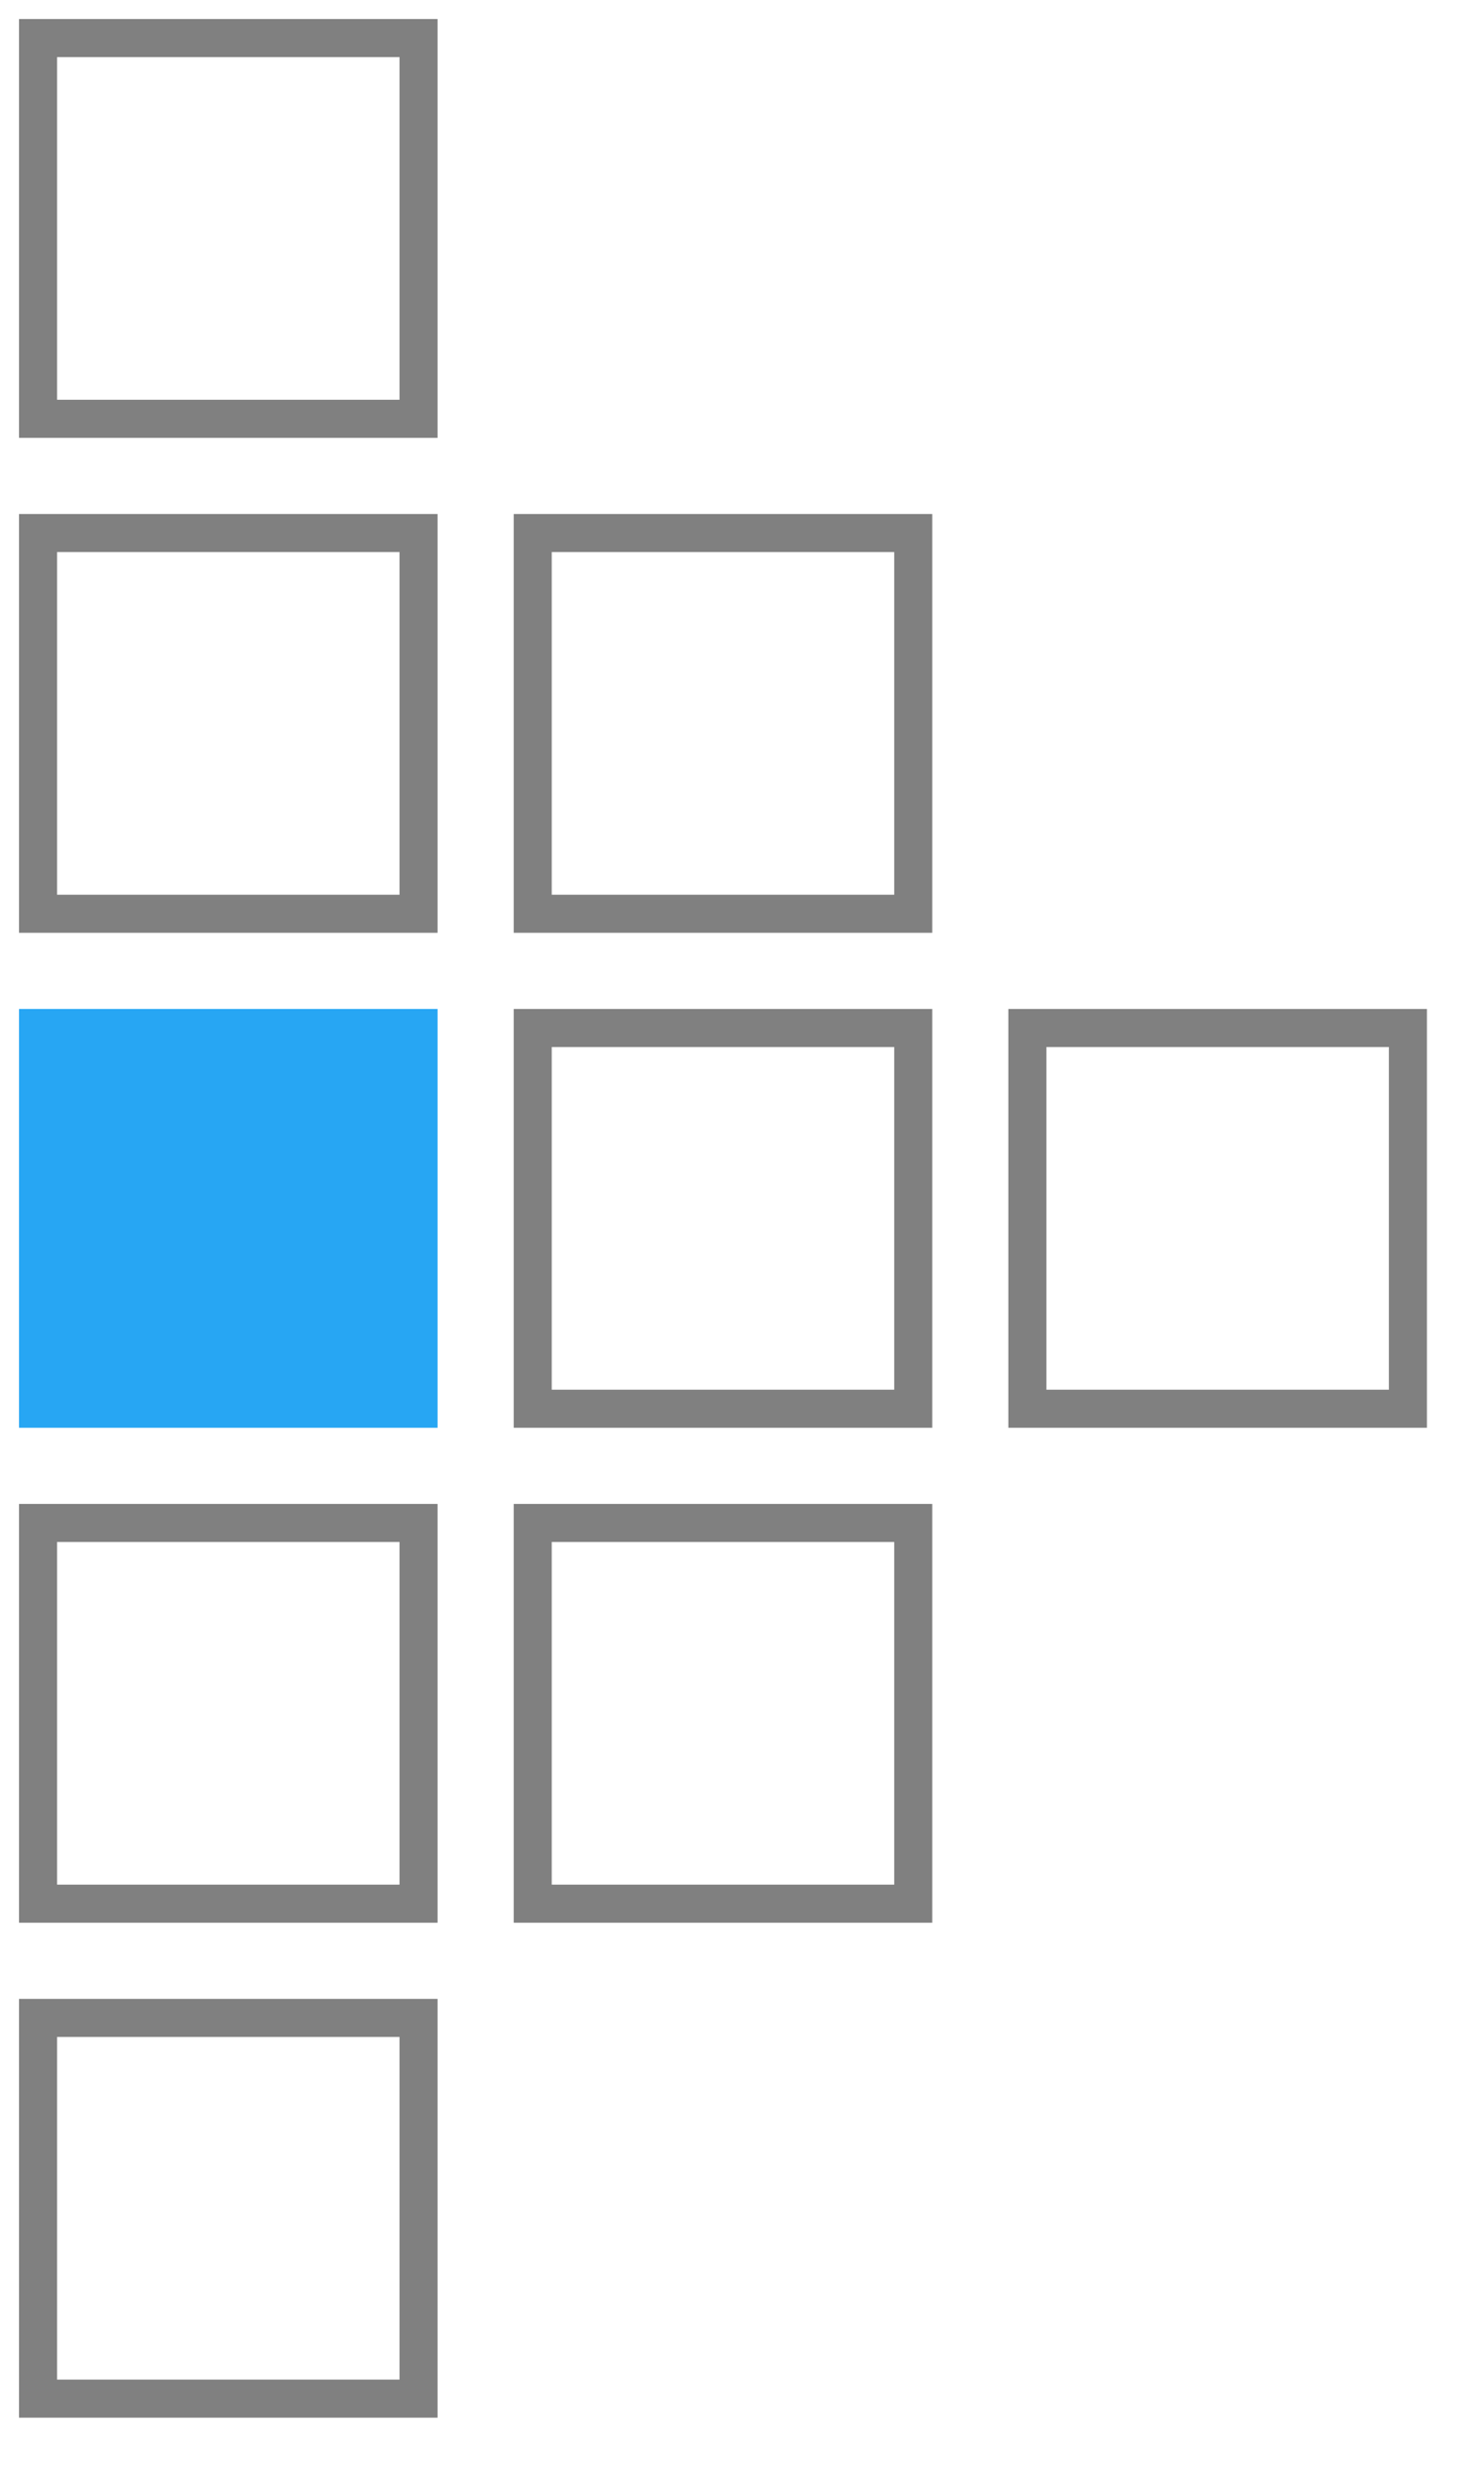
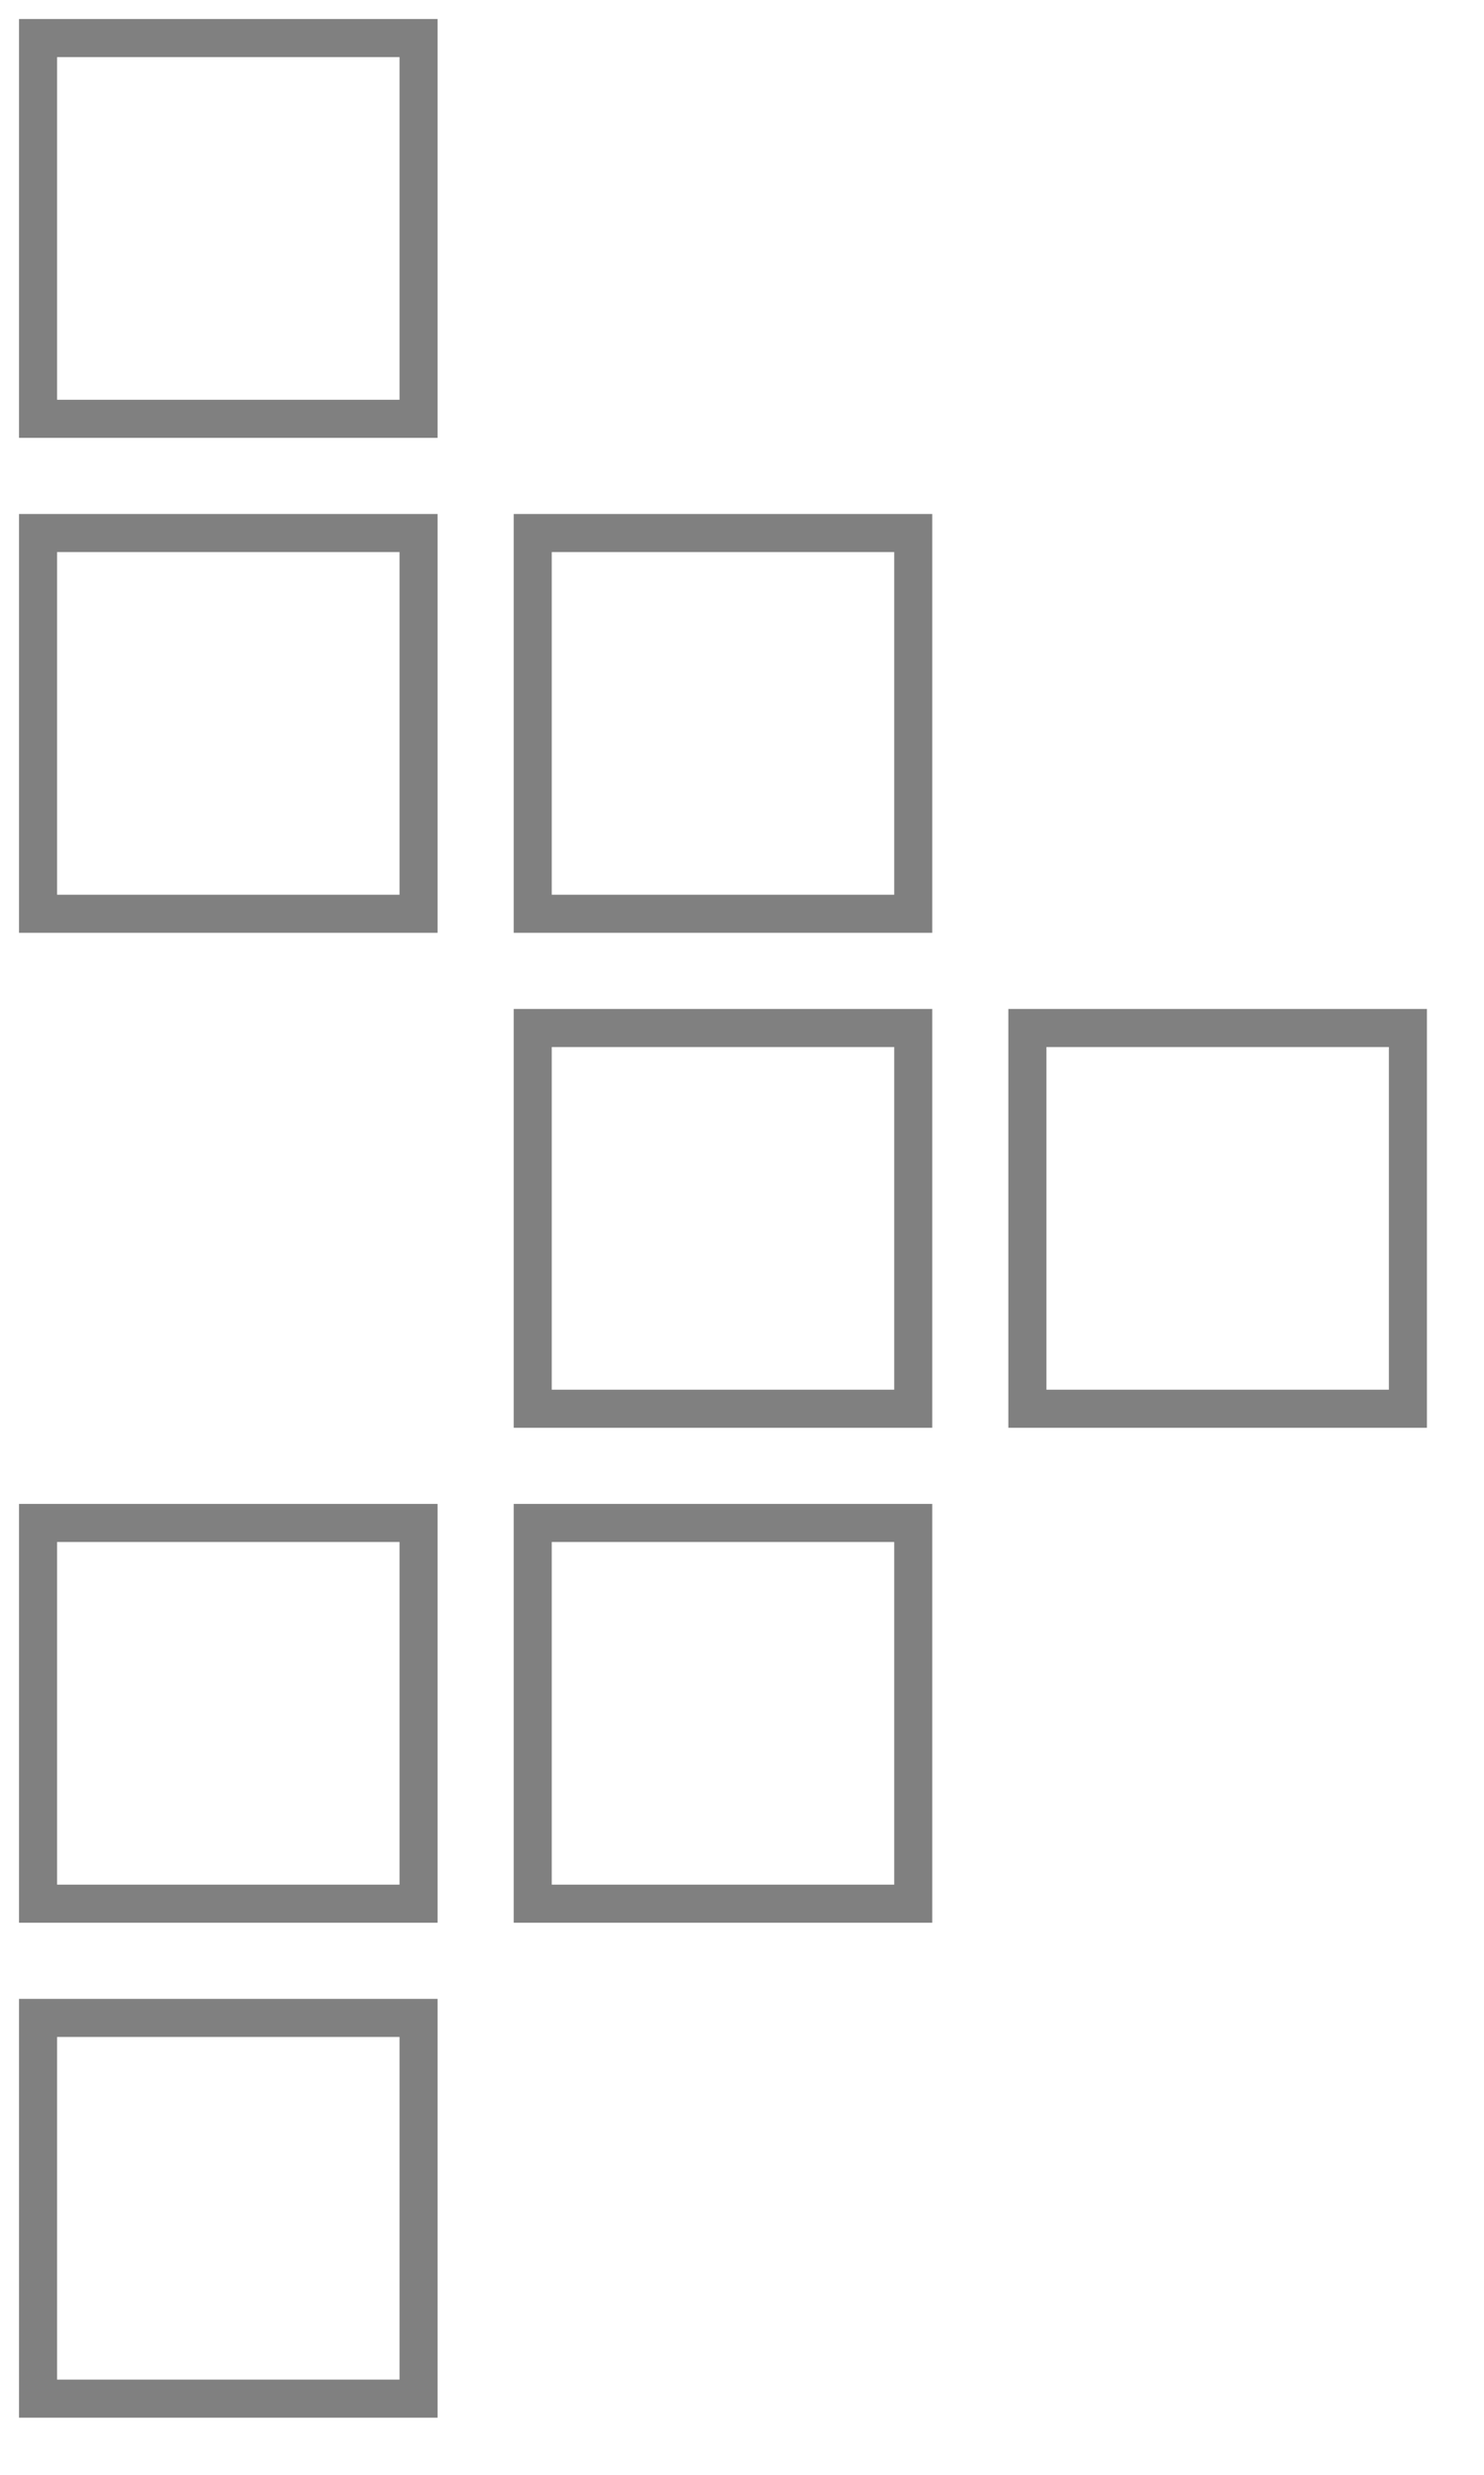
<svg xmlns="http://www.w3.org/2000/svg" xmlns:xlink="http://www.w3.org/1999/xlink" viewBox="0 0 78 130" style="vertical-align:top;width:78px;height:130px;width:78px!important;height:130px!important">
  <defs>
-     <rect id="1" fill="#27a6f3" width="22" height="22" />
    <rect id="2" fill="none" stroke="gray" stroke-width="2" width="20" height="20" />
  </defs>
  <use xlink:href="#2" x="2" y="2" />
  <use xlink:href="#2" x="2" y="28" />
  <use xlink:href="#2" x="28" y="28" />
  <use xlink:href="#1" x="1" y="53" />
  <use xlink:href="#2" x="28" y="54" />
  <use xlink:href="#2" x="54" y="54" />
  <use xlink:href="#2" x="2" y="80" />
  <use xlink:href="#2" x="28" y="80" />
  <use xlink:href="#2" x="2" y="106" />
</svg>